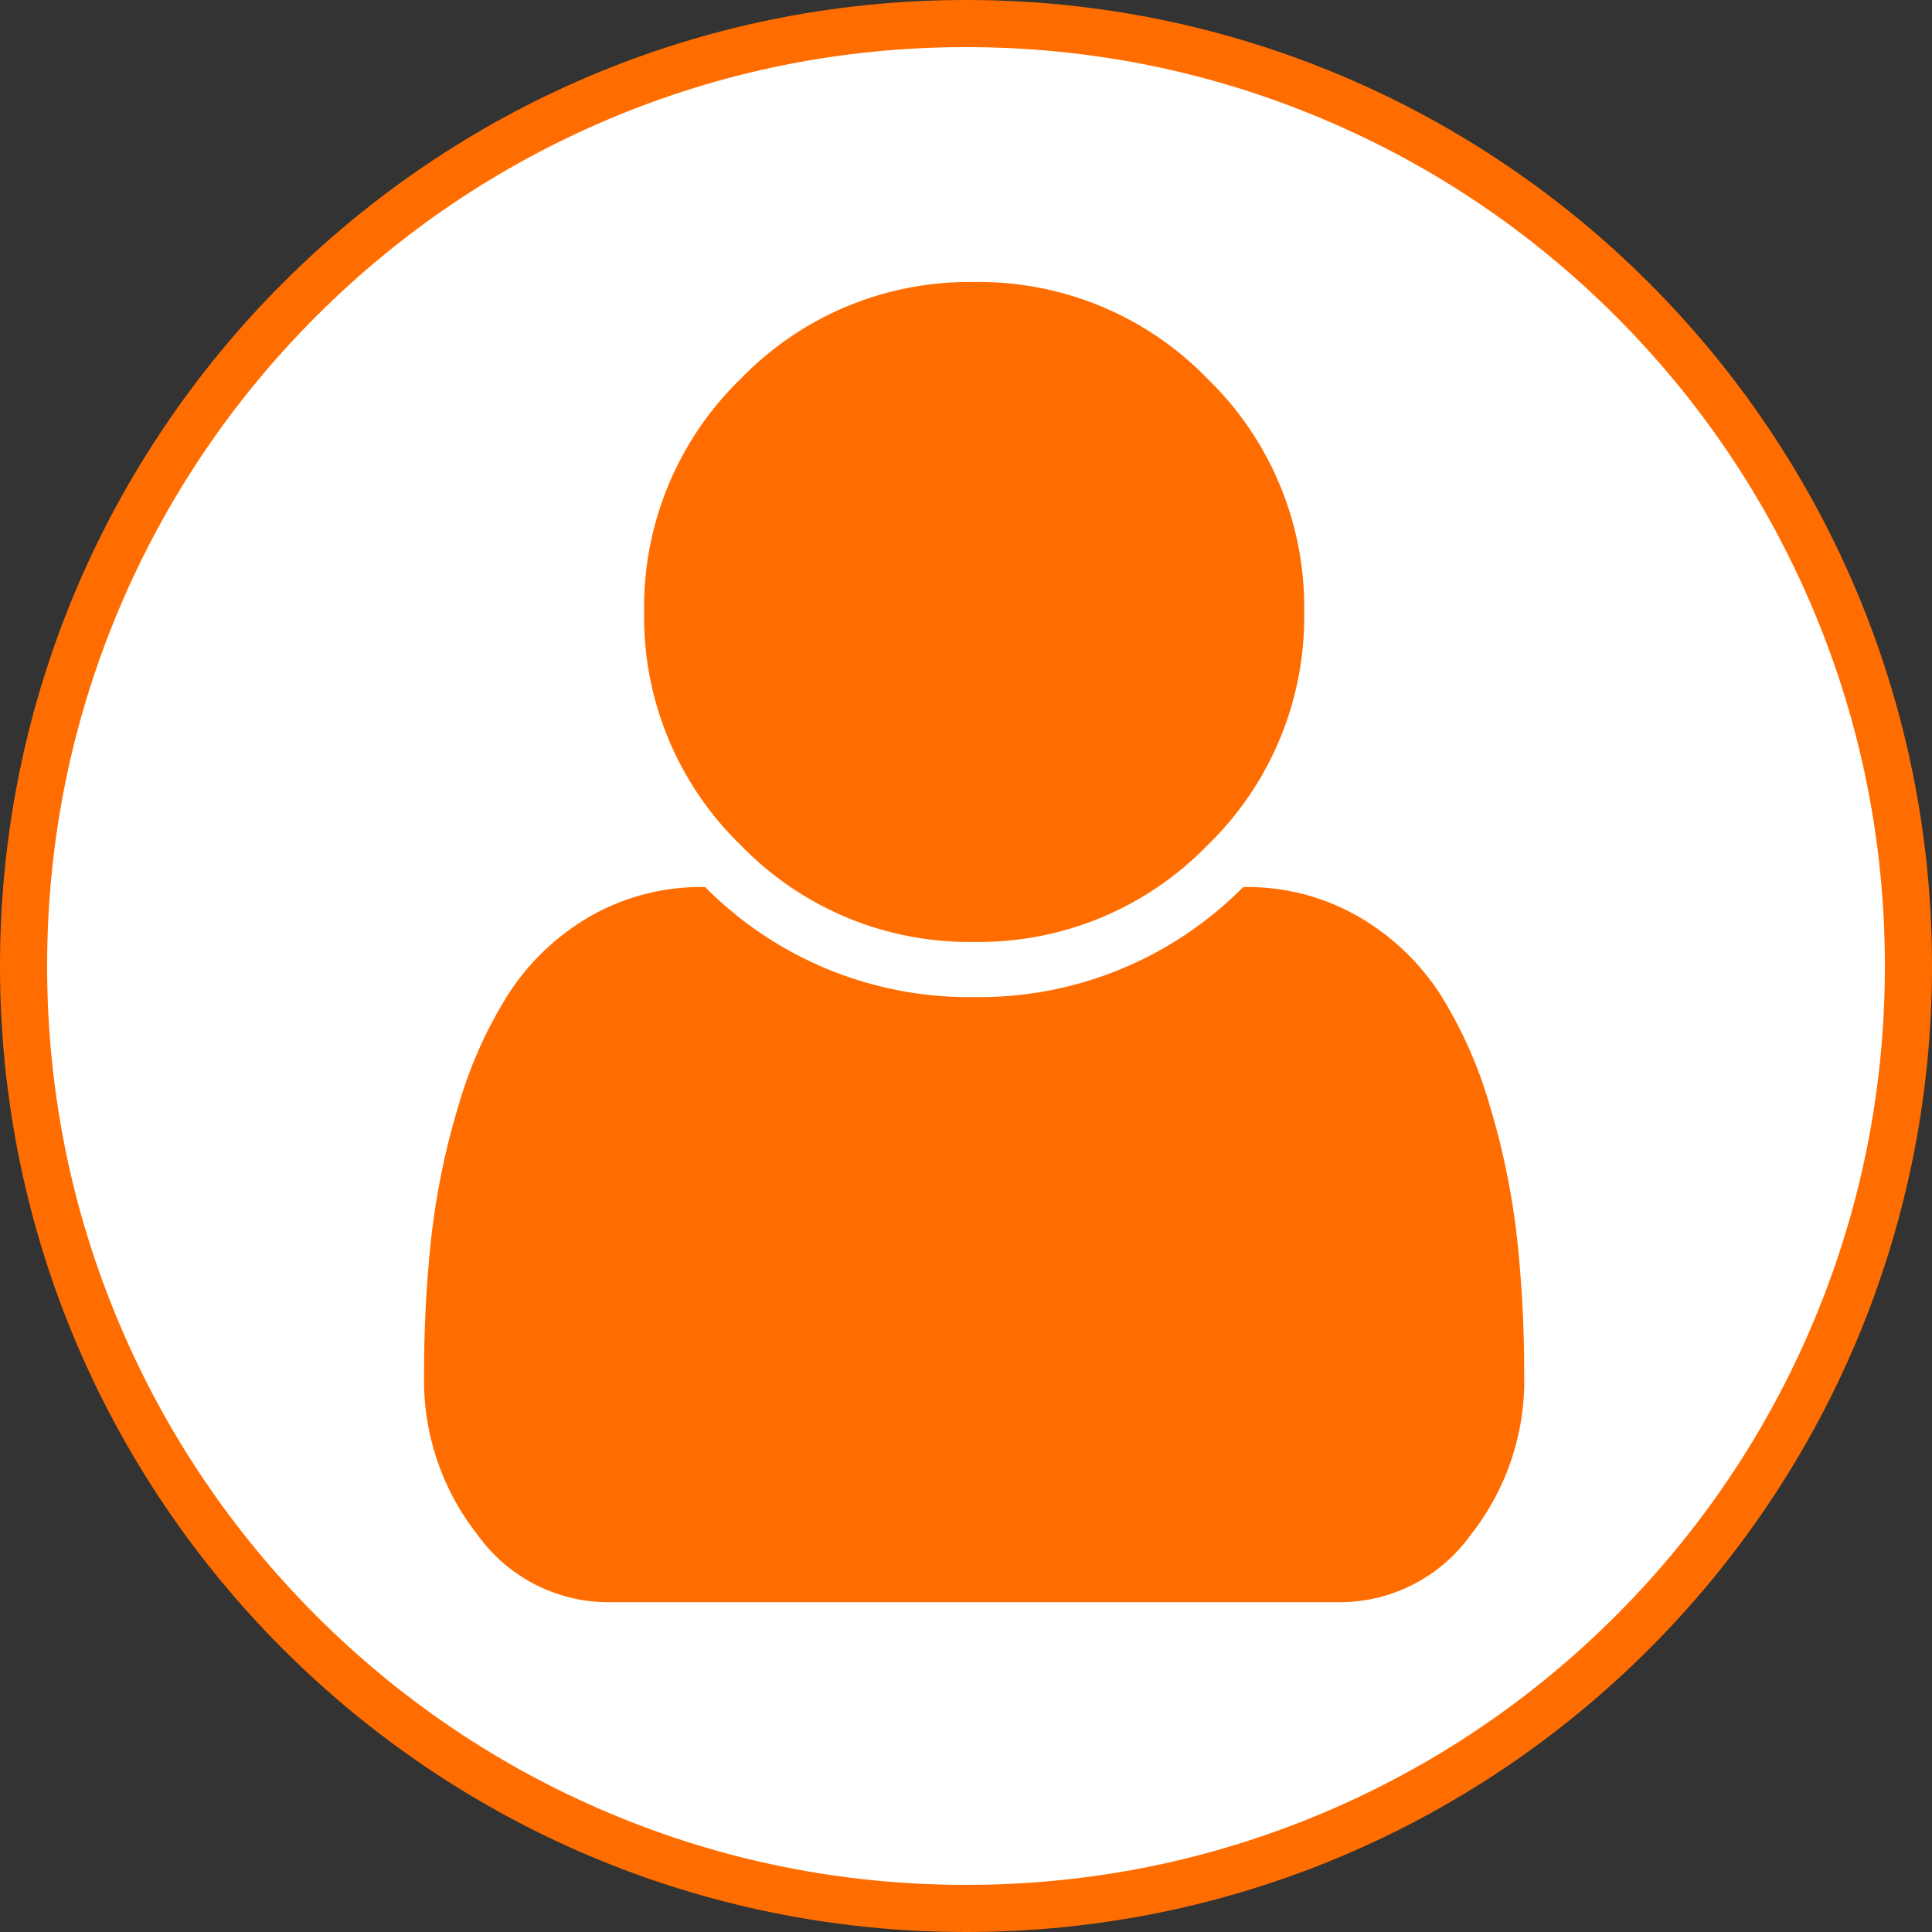
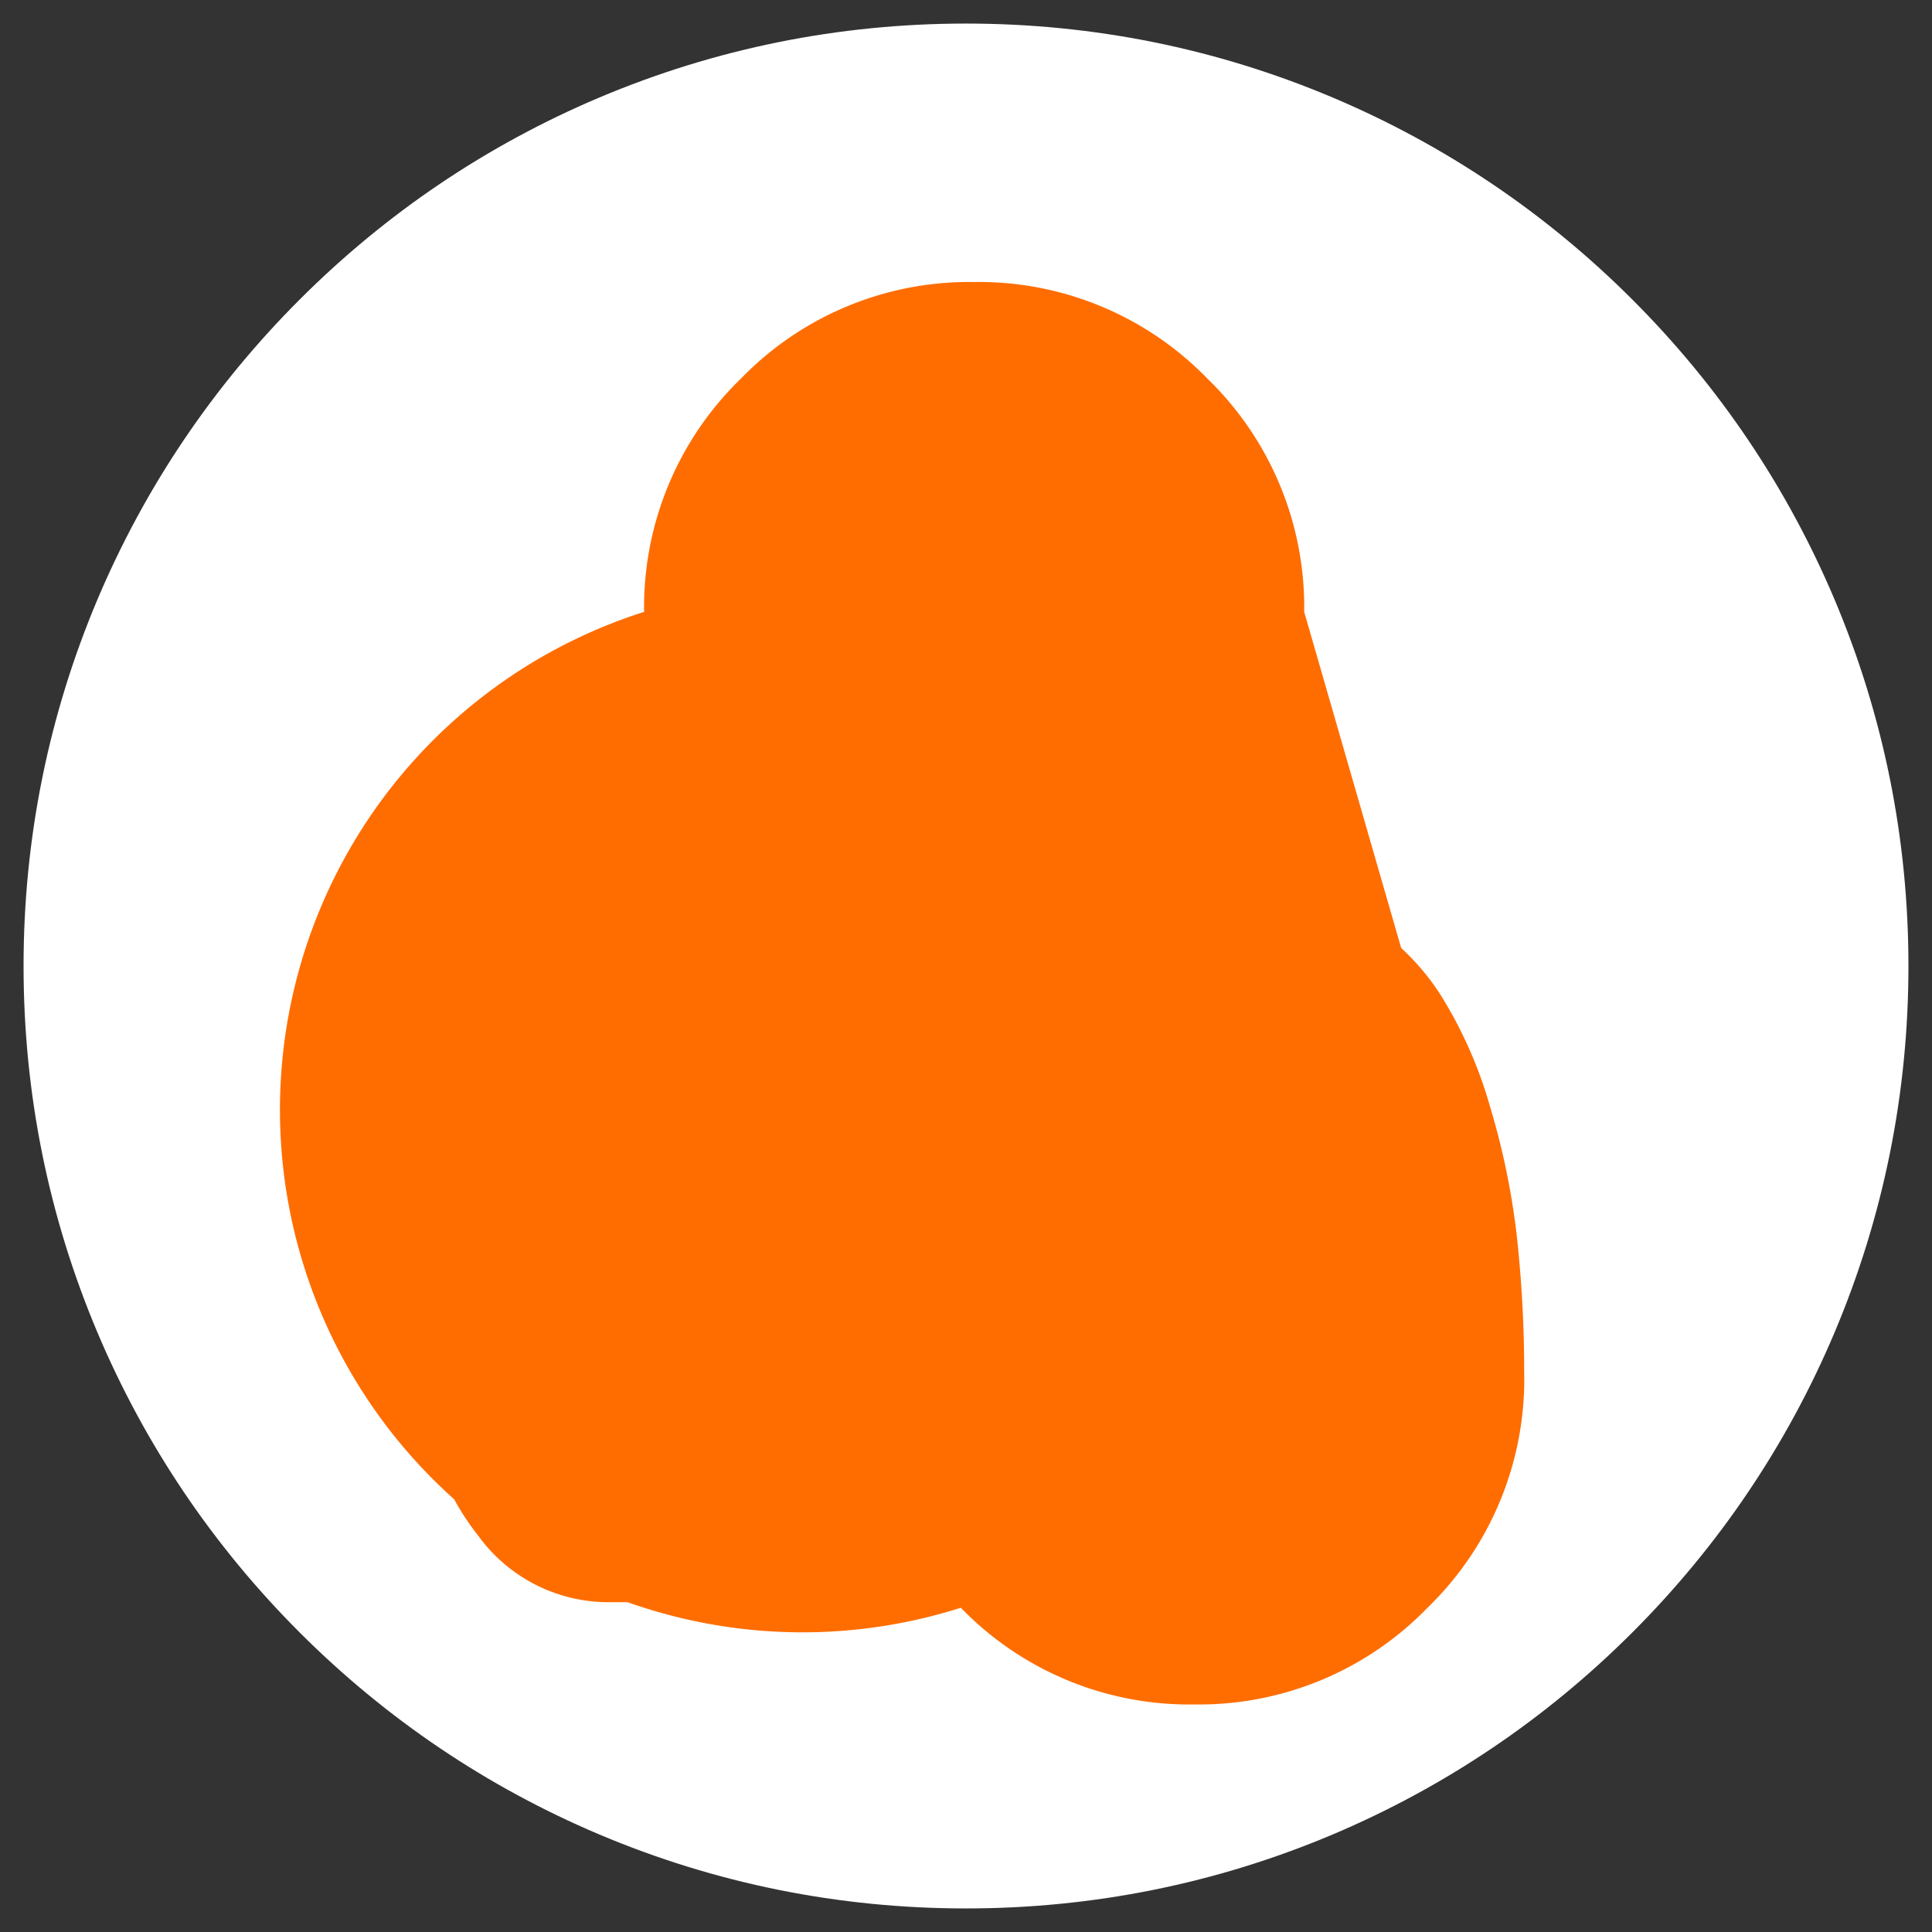
<svg xmlns="http://www.w3.org/2000/svg" width="41" height="41" viewBox="0 0 41 41">
  <rect x="0" y="0" width="41" height="41" fill="#333333" stroke="none" />
  <g id="Group_821" data-name="Group 821" transform="translate(-1592 -357)">
    <g id="Path_697" data-name="Path 697" transform="translate(1592 357)" fill="#fff">
      <path d="M 20.5 40.5 C 17.8 40.5 15.181 39.971 12.715 38.929 C 10.334 37.921 8.195 36.479 6.358 34.642 C 4.521 32.805 3.079 30.666 2.071 28.285 C 1.029 25.819 0.5 23.2 0.5 20.5 C 0.5 17.8 1.029 15.181 2.071 12.715 C 3.079 10.334 4.521 8.195 6.358 6.358 C 8.195 4.521 10.334 3.079 12.715 2.071 C 15.181 1.029 17.8 0.5 20.5 0.5 C 23.2 0.5 25.819 1.029 28.285 2.071 C 30.666 3.079 32.805 4.521 34.642 6.358 C 36.479 8.195 37.921 10.334 38.929 12.715 C 39.971 15.181 40.5 17.8 40.5 20.5 C 40.5 23.2 39.971 25.819 38.929 28.285 C 37.921 30.666 36.479 32.805 34.642 34.642 C 32.805 36.479 30.666 37.921 28.285 38.929 C 25.819 39.971 23.2 40.5 20.5 40.5 Z" stroke="none" />
-       <path d="M 20.5 1 C 17.867 1 15.313 1.515 12.91 2.532 C 10.588 3.514 8.503 4.92 6.711 6.711 C 4.92 8.503 3.514 10.588 2.532 12.91 C 1.515 15.313 1 17.867 1 20.5 C 1 23.133 1.515 25.687 2.532 28.09 C 3.514 30.412 4.92 32.497 6.711 34.289 C 8.503 36.08 10.588 37.486 12.91 38.468 C 15.313 39.485 17.867 40 20.5 40 C 23.133 40 25.687 39.485 28.09 38.468 C 30.412 37.486 32.497 36.08 34.289 34.289 C 36.08 32.497 37.486 30.412 38.468 28.09 C 39.485 25.687 40 23.133 40 20.5 C 40 17.867 39.485 15.313 38.468 12.91 C 37.486 10.588 36.08 8.503 34.289 6.711 C 32.497 4.92 30.412 3.514 28.09 2.532 C 25.687 1.515 23.133 1 20.5 1 M 20.5 0 C 31.822 0 41 9.178 41 20.5 C 41 31.822 31.822 41 20.5 41 C 9.178 41 0 31.822 0 20.5 C 0 9.178 9.178 0 20.5 0 Z" stroke="none" fill="#ff6d00" />
    </g>
-     <path id="user" d="M23.346,23.182a5.285,5.285,0,0,1-1.14,3.411,3.416,3.416,0,0,1-2.745,1.423H3.885A3.415,3.415,0,0,1,1.14,26.593,5.29,5.29,0,0,1,0,23.182a26.24,26.24,0,0,1,.155-2.928,15.723,15.723,0,0,1,.574-2.773A9.225,9.225,0,0,1,1.8,15.093,5.11,5.11,0,0,1,3.51,13.469a4.731,4.731,0,0,1,2.454-.629,7.883,7.883,0,0,0,5.709,2.335,7.883,7.883,0,0,0,5.709-2.335,4.735,4.735,0,0,1,2.453.63,5.11,5.11,0,0,1,1.714,1.623,9.225,9.225,0,0,1,1.067,2.389,15.722,15.722,0,0,1,.574,2.773,26.239,26.239,0,0,1,.155,2.928ZM18.677,7a6.746,6.746,0,0,1-2.052,4.952,6.752,6.752,0,0,1-4.952,2.052,6.744,6.744,0,0,1-4.952-2.052A6.749,6.749,0,0,1,4.669,7,6.749,6.749,0,0,1,6.721,2.052,6.744,6.744,0,0,1,11.673,0a6.752,6.752,0,0,1,4.952,2.052A6.746,6.746,0,0,1,18.677,7Z" transform="translate(1601 362.985)" fill="#ff6d00" />
+     <path id="user" d="M23.346,23.182a5.285,5.285,0,0,1-1.14,3.411,3.416,3.416,0,0,1-2.745,1.423H3.885A3.415,3.415,0,0,1,1.14,26.593,5.29,5.29,0,0,1,0,23.182a26.24,26.24,0,0,1,.155-2.928,15.723,15.723,0,0,1,.574-2.773A9.225,9.225,0,0,1,1.8,15.093,5.11,5.11,0,0,1,3.51,13.469a4.731,4.731,0,0,1,2.454-.629,7.883,7.883,0,0,0,5.709,2.335,7.883,7.883,0,0,0,5.709-2.335,4.735,4.735,0,0,1,2.453.63,5.11,5.11,0,0,1,1.714,1.623,9.225,9.225,0,0,1,1.067,2.389,15.722,15.722,0,0,1,.574,2.773,26.239,26.239,0,0,1,.155,2.928Za6.746,6.746,0,0,1-2.052,4.952,6.752,6.752,0,0,1-4.952,2.052,6.744,6.744,0,0,1-4.952-2.052A6.749,6.749,0,0,1,4.669,7,6.749,6.749,0,0,1,6.721,2.052,6.744,6.744,0,0,1,11.673,0a6.752,6.752,0,0,1,4.952,2.052A6.746,6.746,0,0,1,18.677,7Z" transform="translate(1601 362.985)" fill="#ff6d00" />
  </g>
</svg>